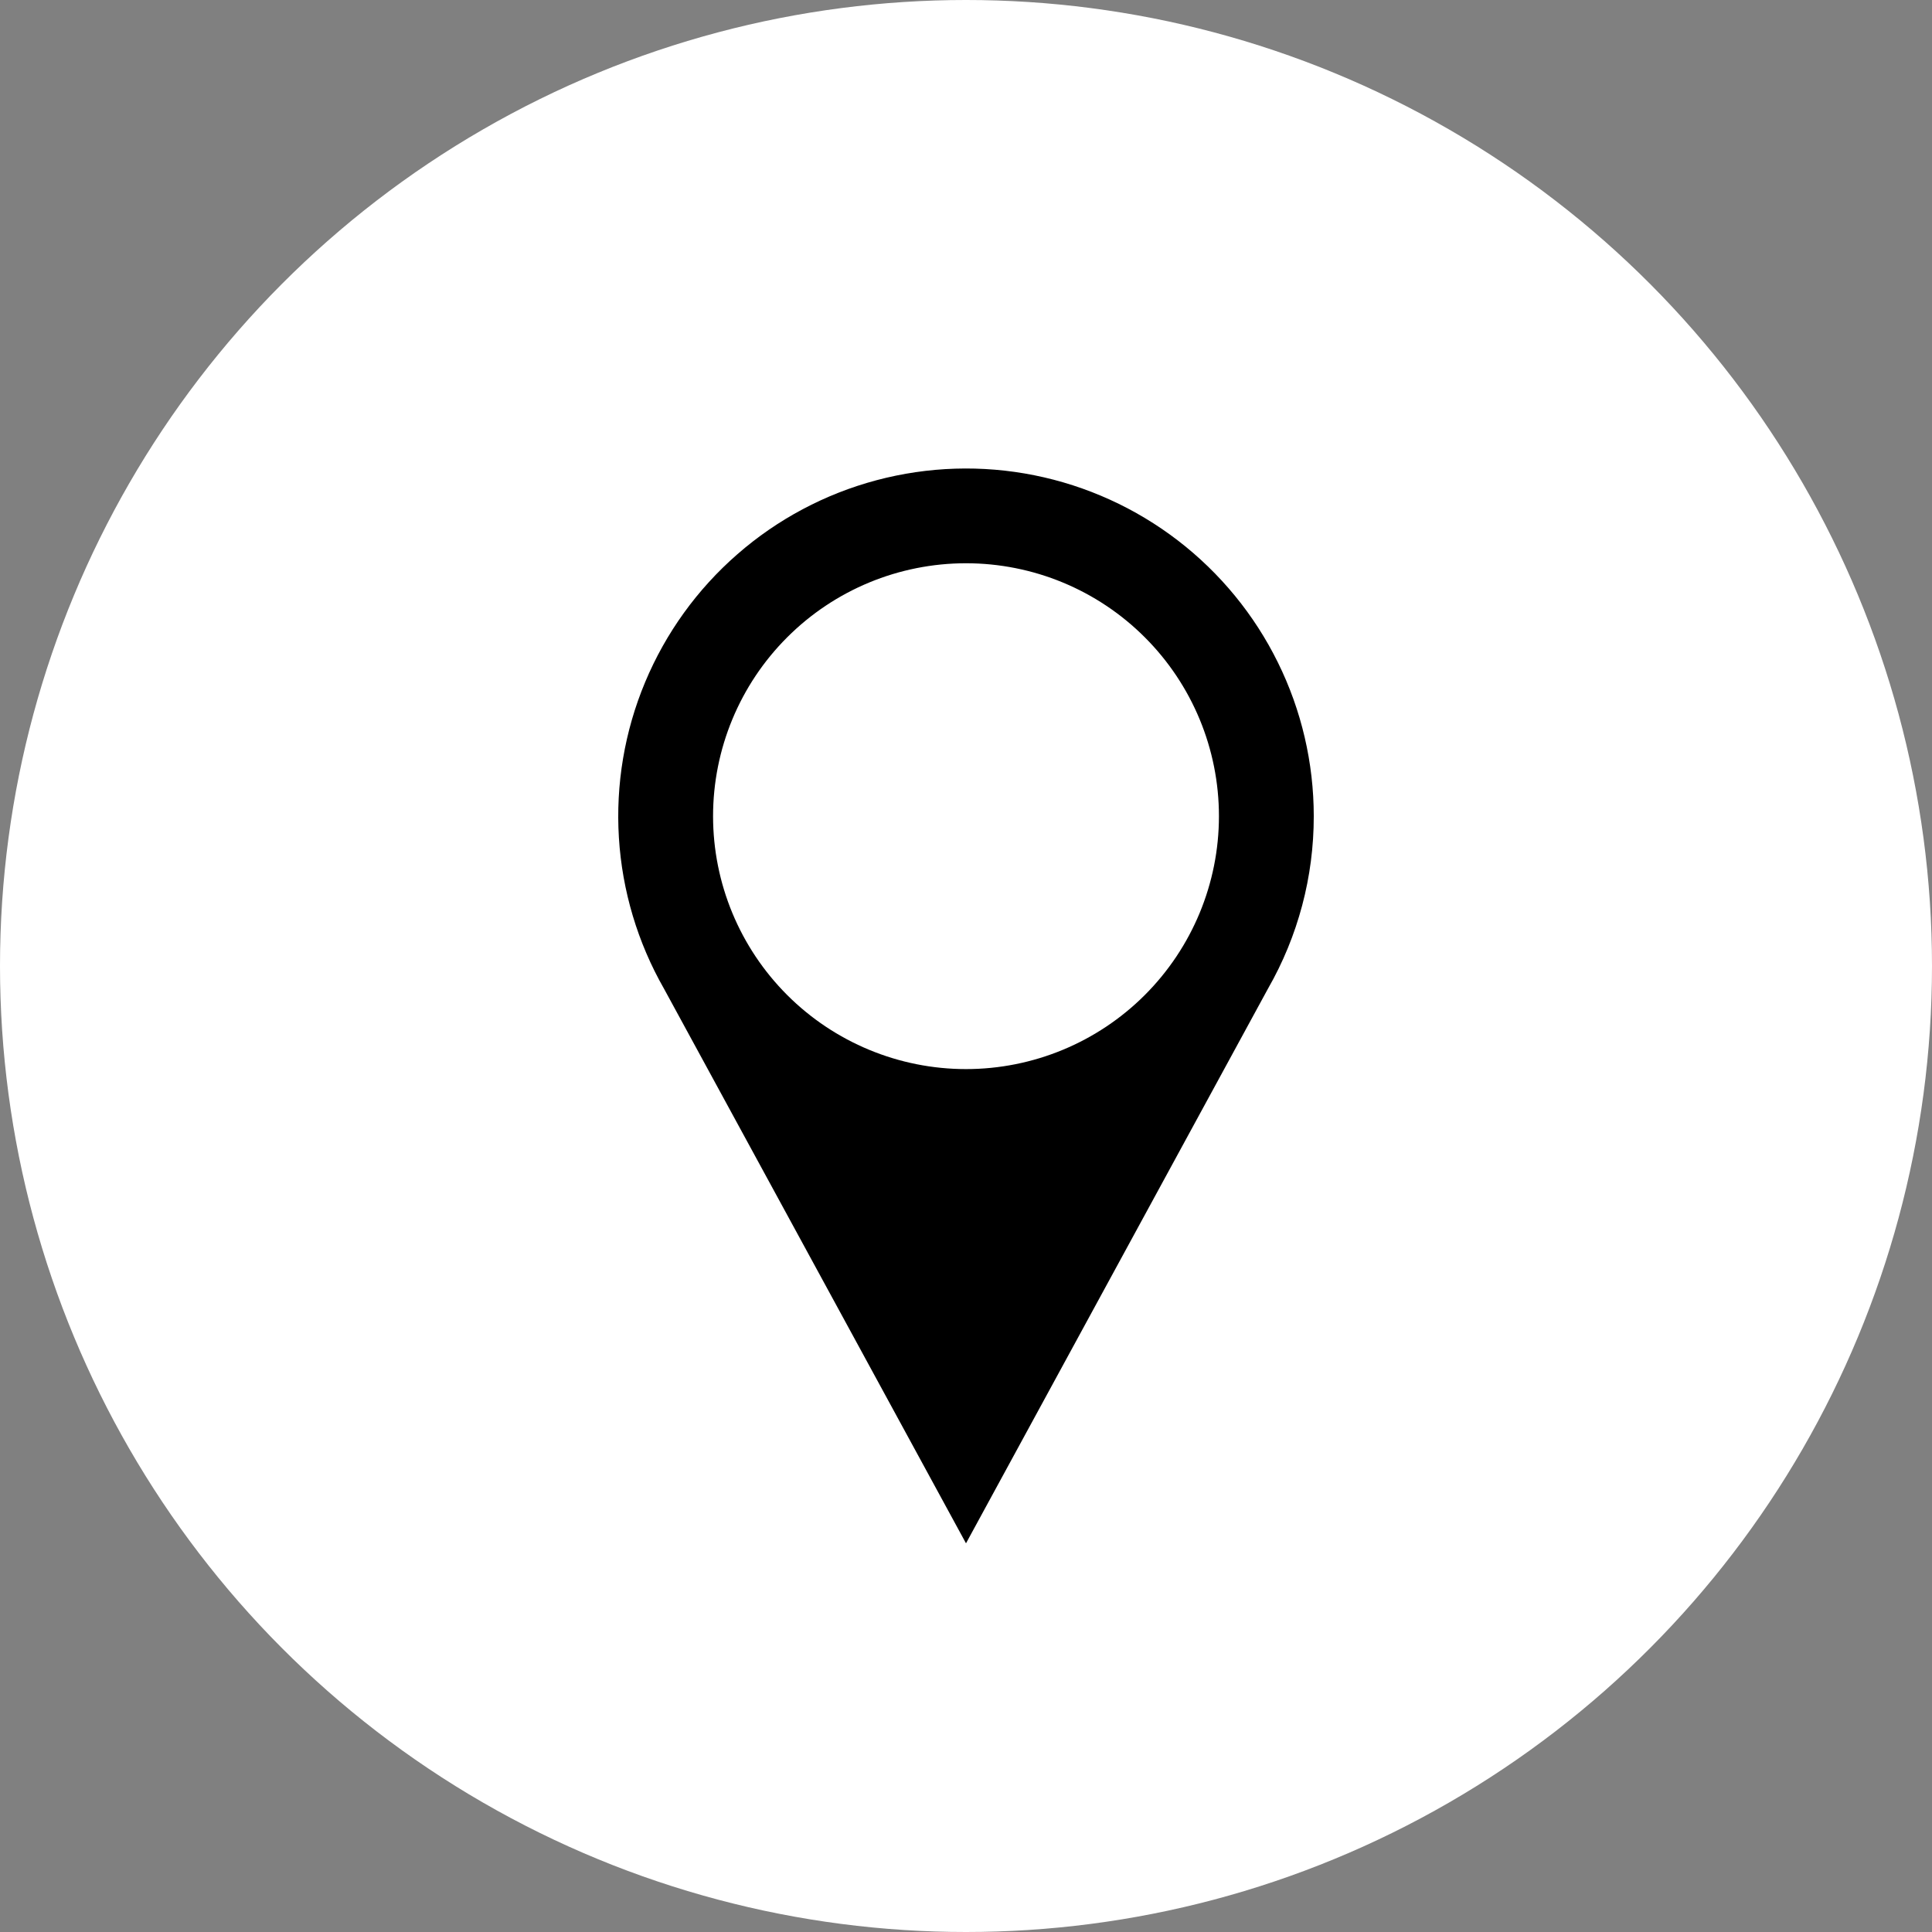
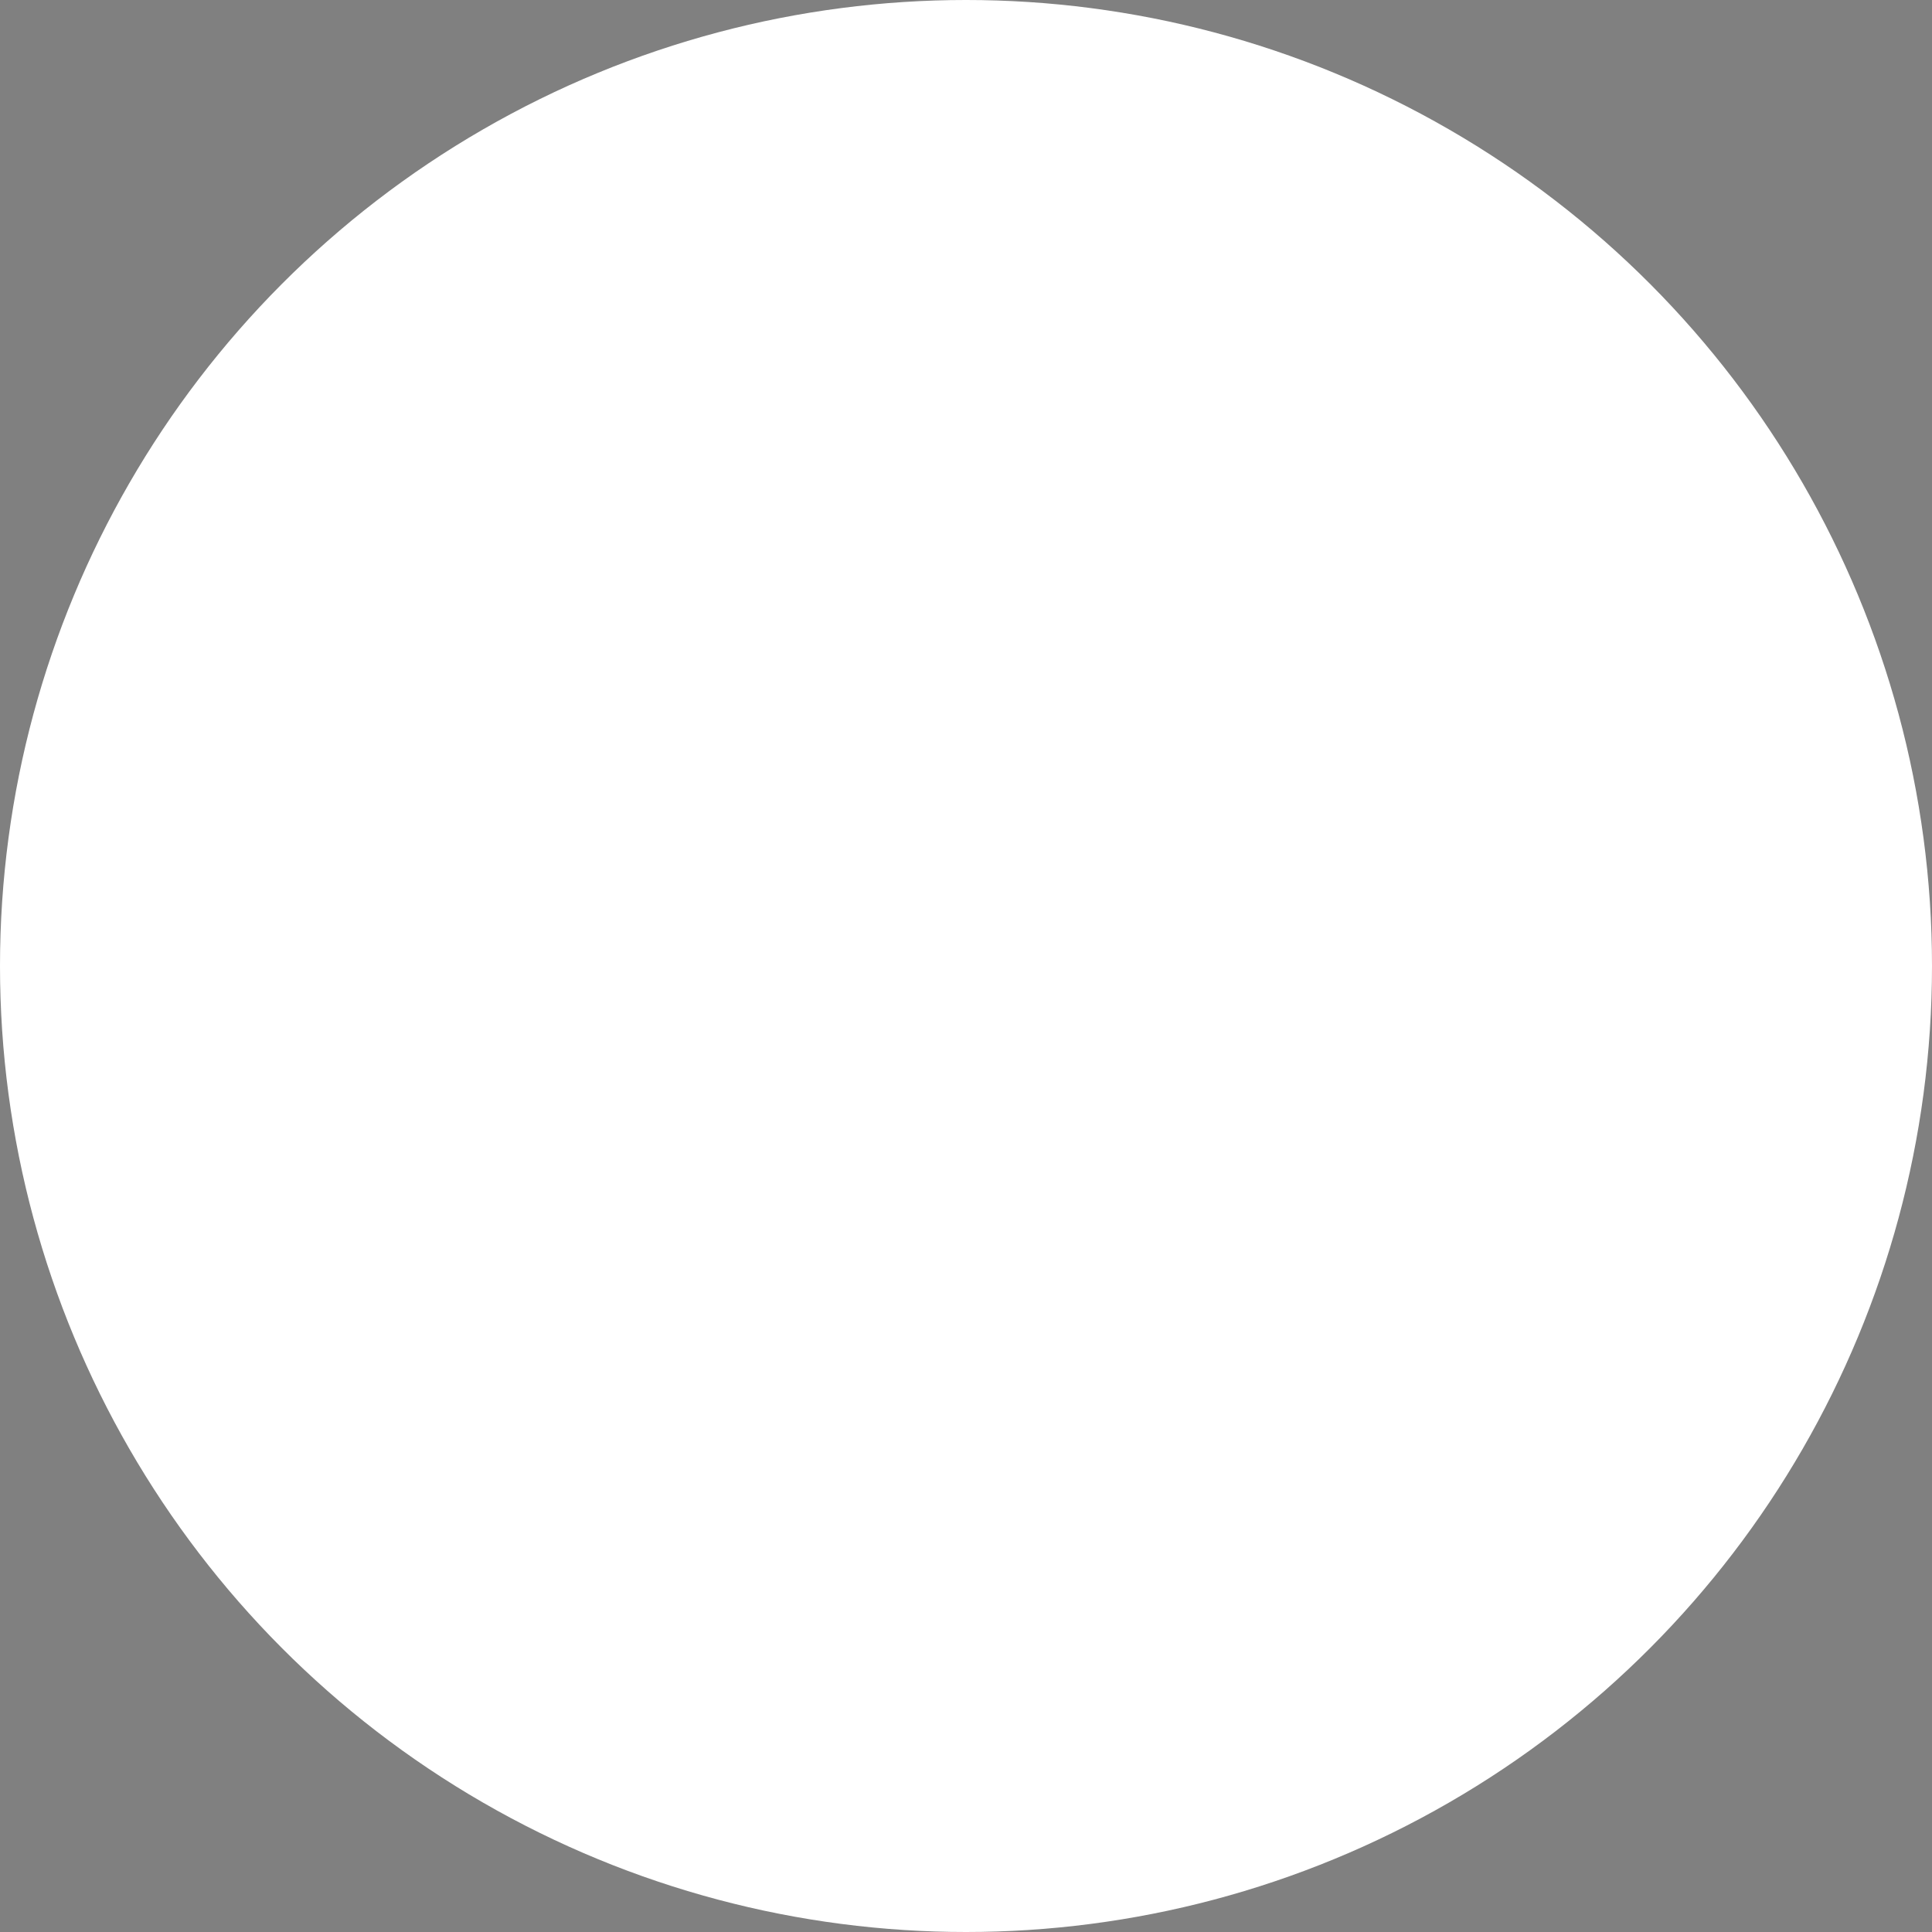
<svg xmlns="http://www.w3.org/2000/svg" width="50" height="50" viewBox="0 0 50 50" fill="none">
  <rect x="0" y="0" width="50" height="50" fill="#808080" stroke="none" />
  <circle cx="25" cy="25" r="25" fill="white" />
-   <path fill-rule="evenodd" clip-rule="evenodd" d="M34 21.123C34 19.744 33.683 18.384 33.073 17.147C32.464 15.91 31.578 14.83 30.485 13.989C29.392 13.149 28.121 12.571 26.769 12.3C25.417 12.029 24.021 12.073 22.688 12.427C21.356 12.781 20.122 13.436 19.084 14.343C18.044 15.249 17.228 16.382 16.696 17.654C16.164 18.926 15.932 20.304 16.017 21.68C16.102 23.056 16.502 24.394 17.186 25.591L25 39.941L32.813 25.591C33.593 24.231 34.002 22.69 34 21.123ZM25 27.668C23.264 27.668 21.599 26.978 20.372 25.751C19.144 24.523 18.454 22.858 18.454 21.122C18.454 19.386 19.144 17.721 20.372 16.494C21.599 15.266 23.264 14.577 25 14.577C26.736 14.577 28.401 15.266 29.628 16.494C30.856 17.721 31.546 19.386 31.546 21.122C31.546 22.858 30.856 24.523 29.628 25.751C28.401 26.978 26.736 27.668 25 27.668Z" fill="black" />
</svg>